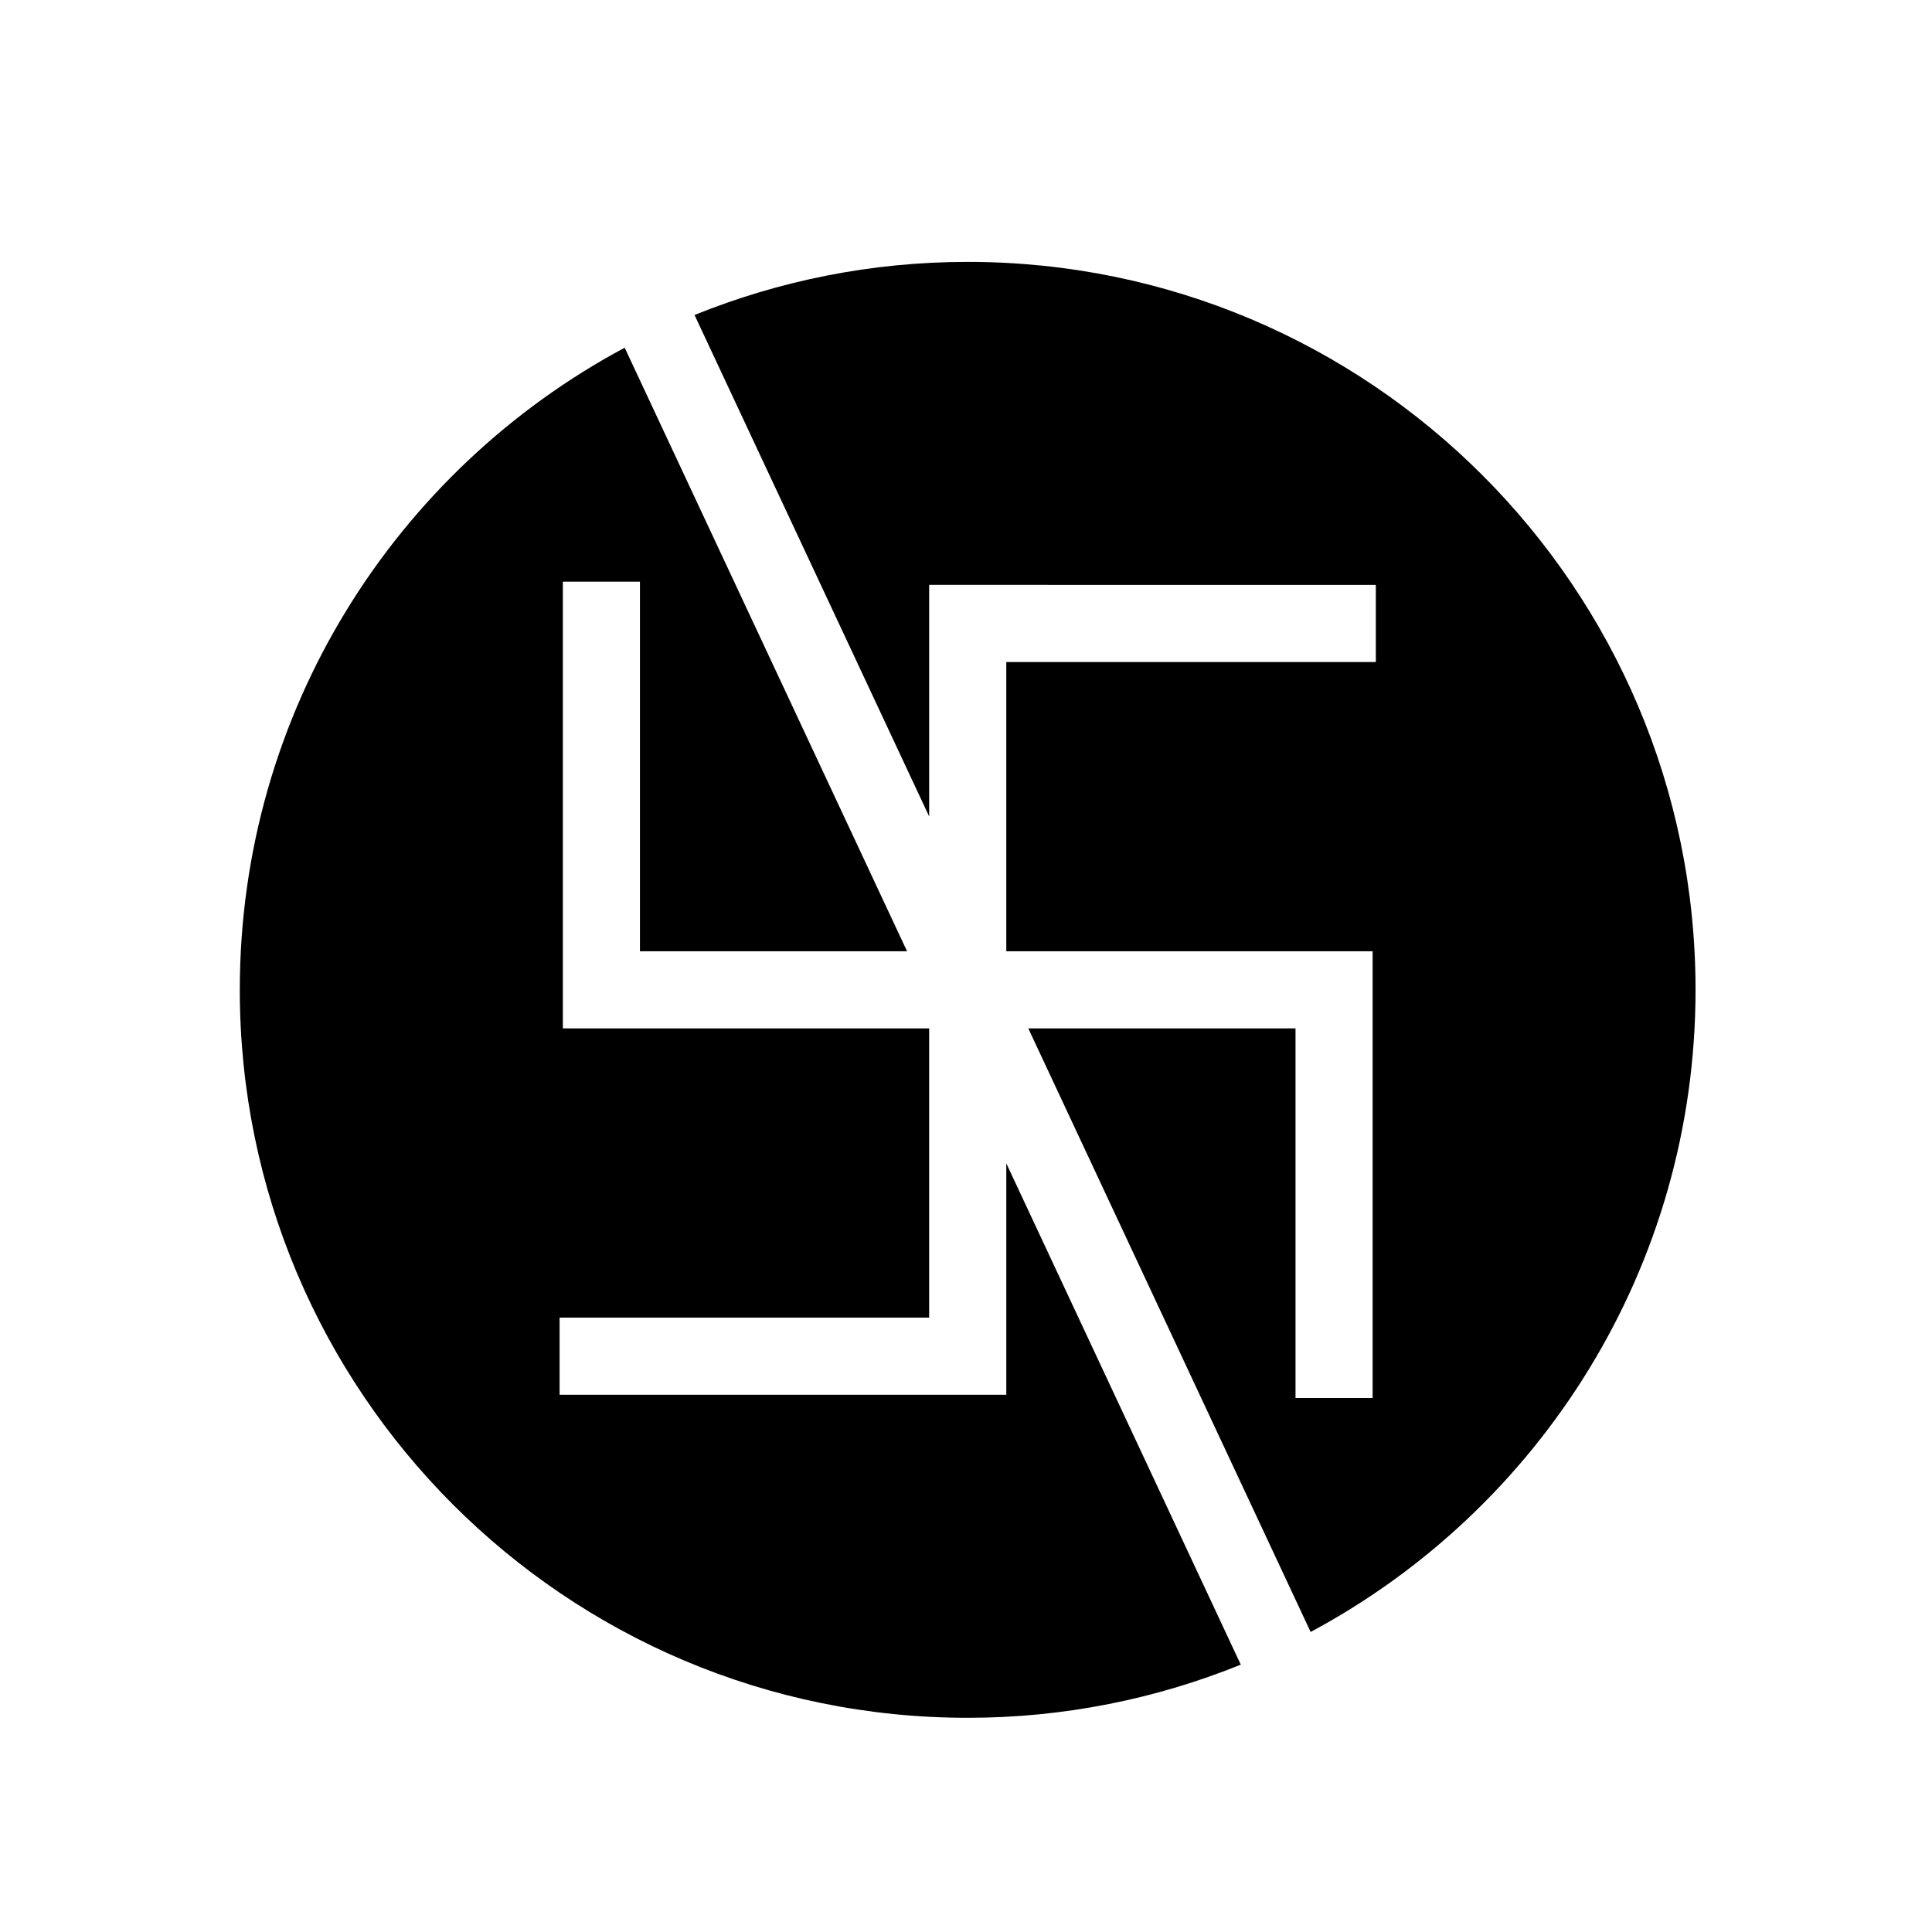
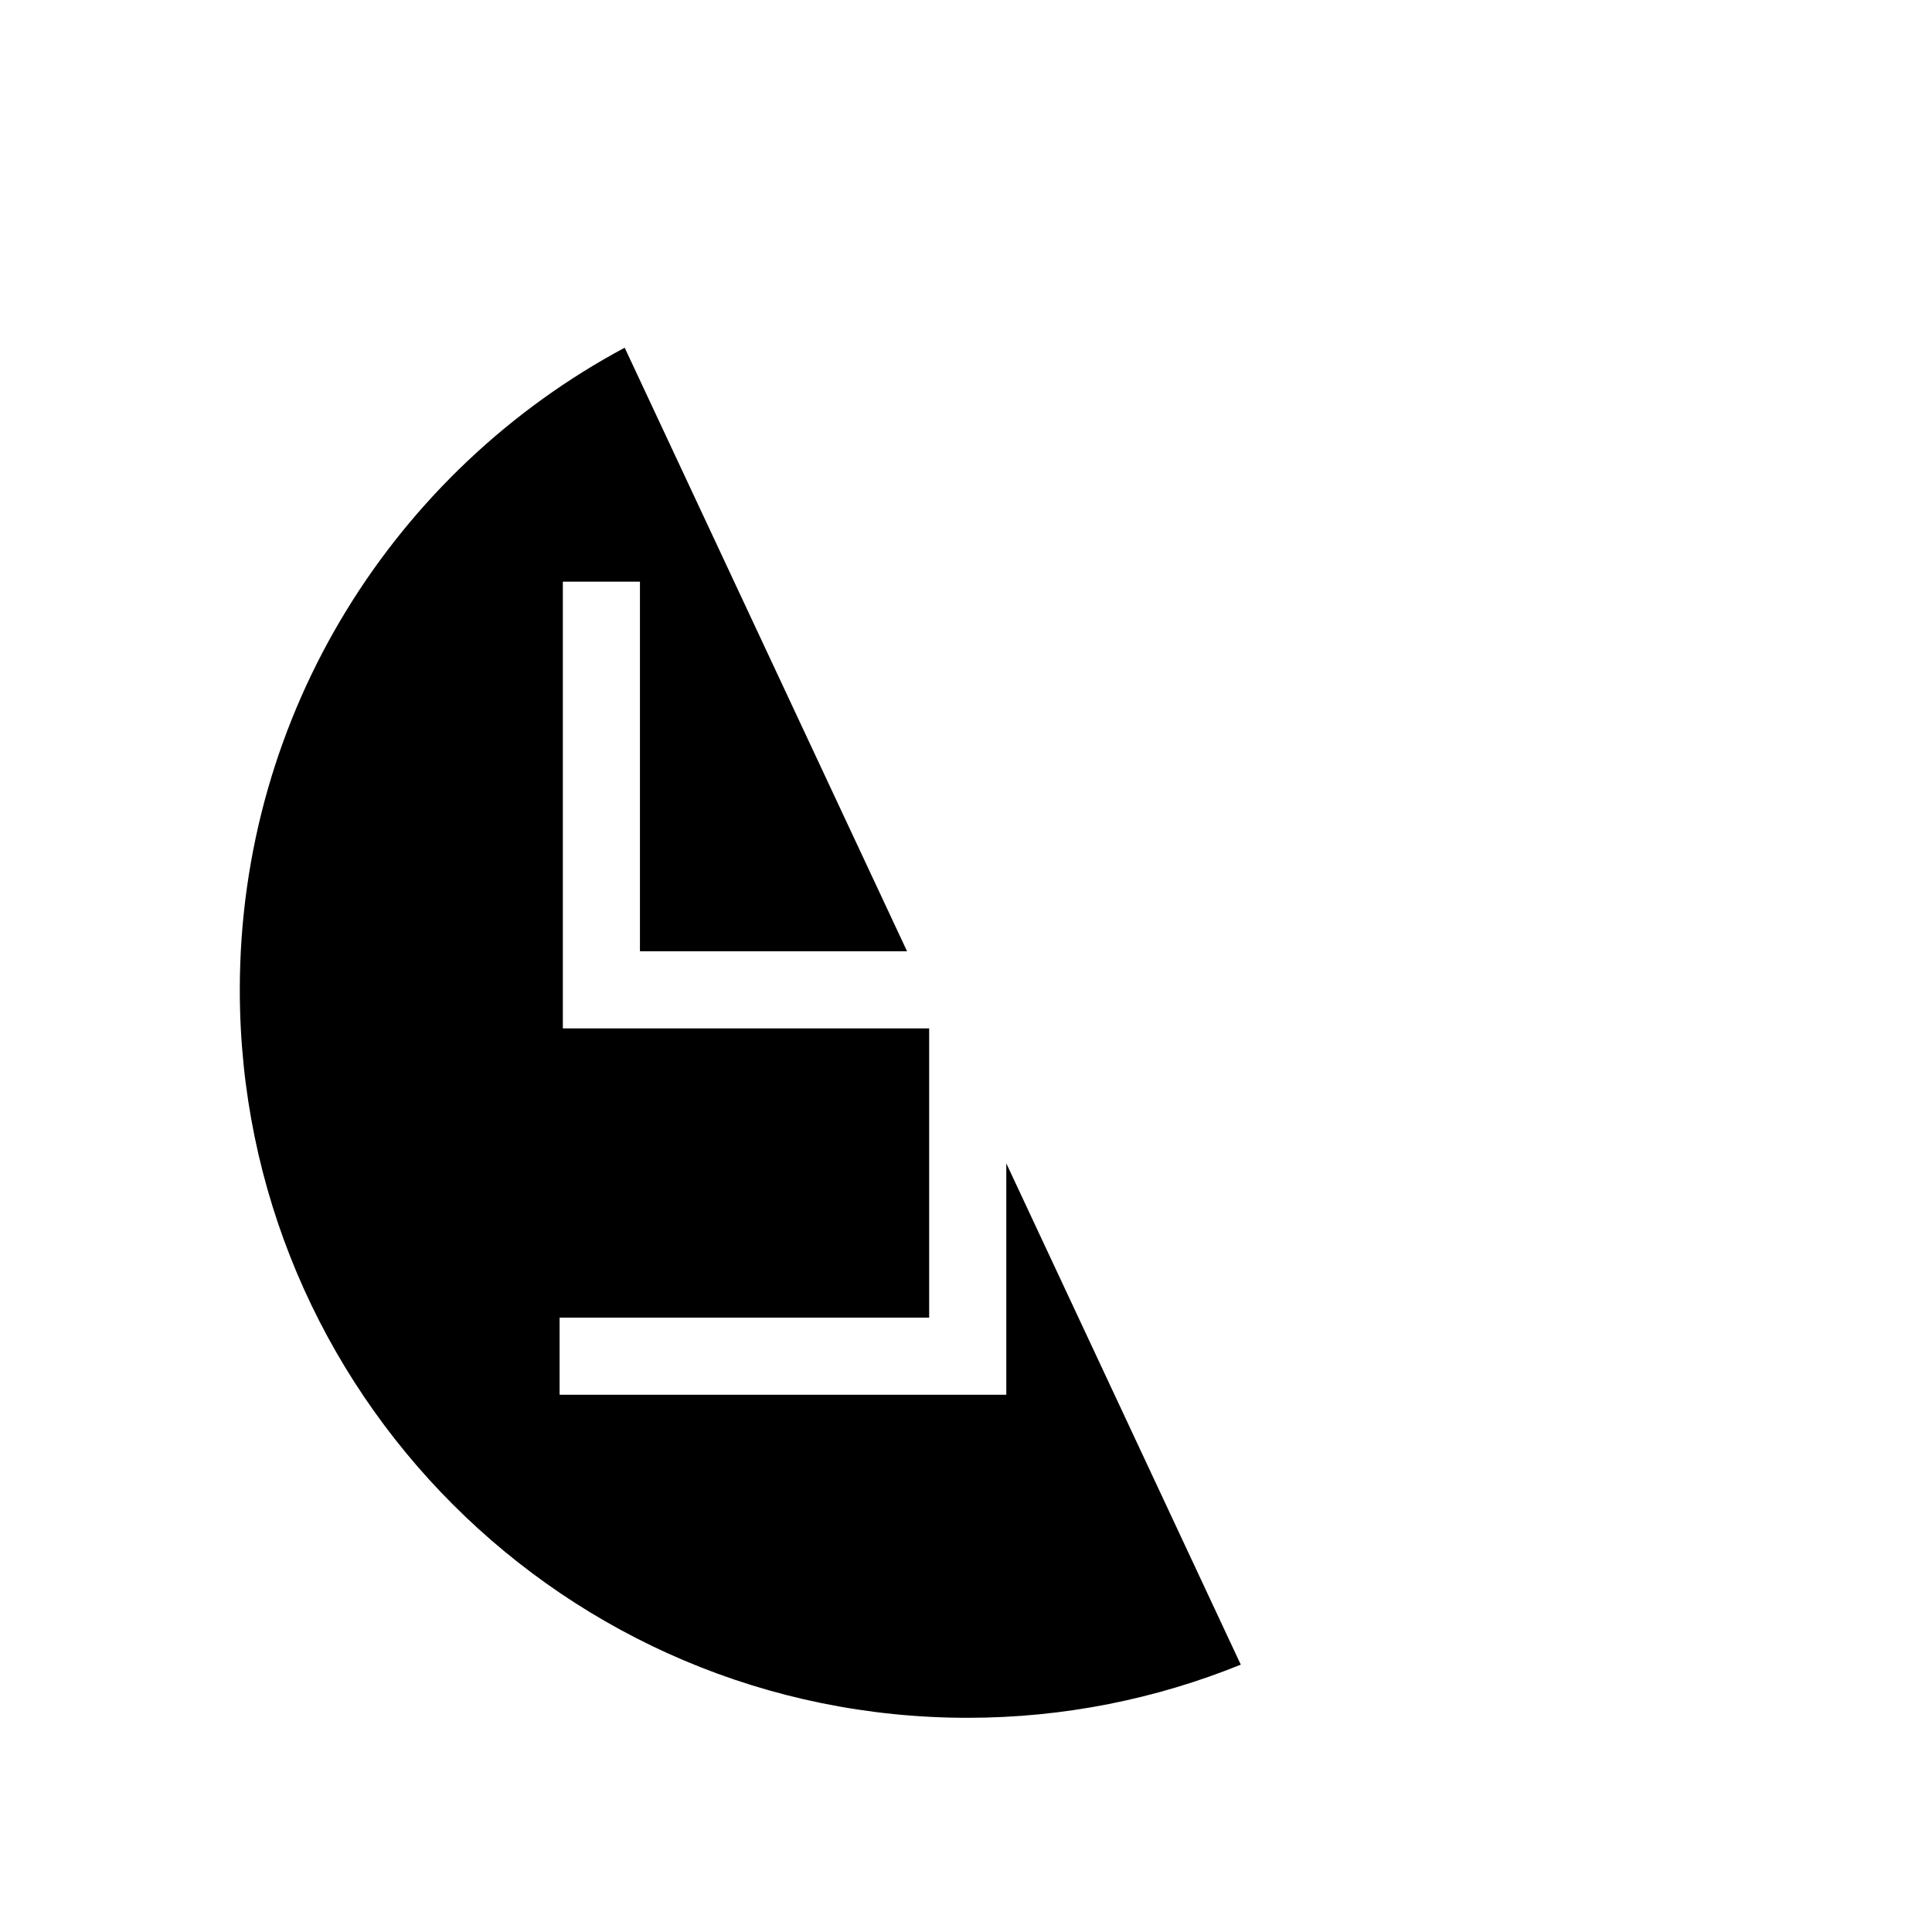
<svg xmlns="http://www.w3.org/2000/svg" fill="#000000" width="800px" height="800px" version="1.1" viewBox="144 144 512 512">
  <g>
-     <path d="m390.24 360.37v-61.371l118.37 0.004v20.445l-97.93-0.004v76.656h97.078v118.39h-20.434v-97.957h-70.816l74.82 159.95c60.695-32.496 102.01-96.504 102.01-170.17 0-106.54-86.383-192.91-192.9-192.91-25.609 0-50.02 5.031-72.379 14.074z" />
    <path d="m410.68 452.3v61.32h-118.38v-20.434h97.938v-76.656h-97.078v-118.39h20.434v97.957h70.785l-74.828-159.95c-60.707 32.488-102 96.504-102 170.18 0 106.52 86.344 192.91 192.91 192.91 25.602 0 50.012-5.039 72.359-14.086z" />
  </g>
</svg>